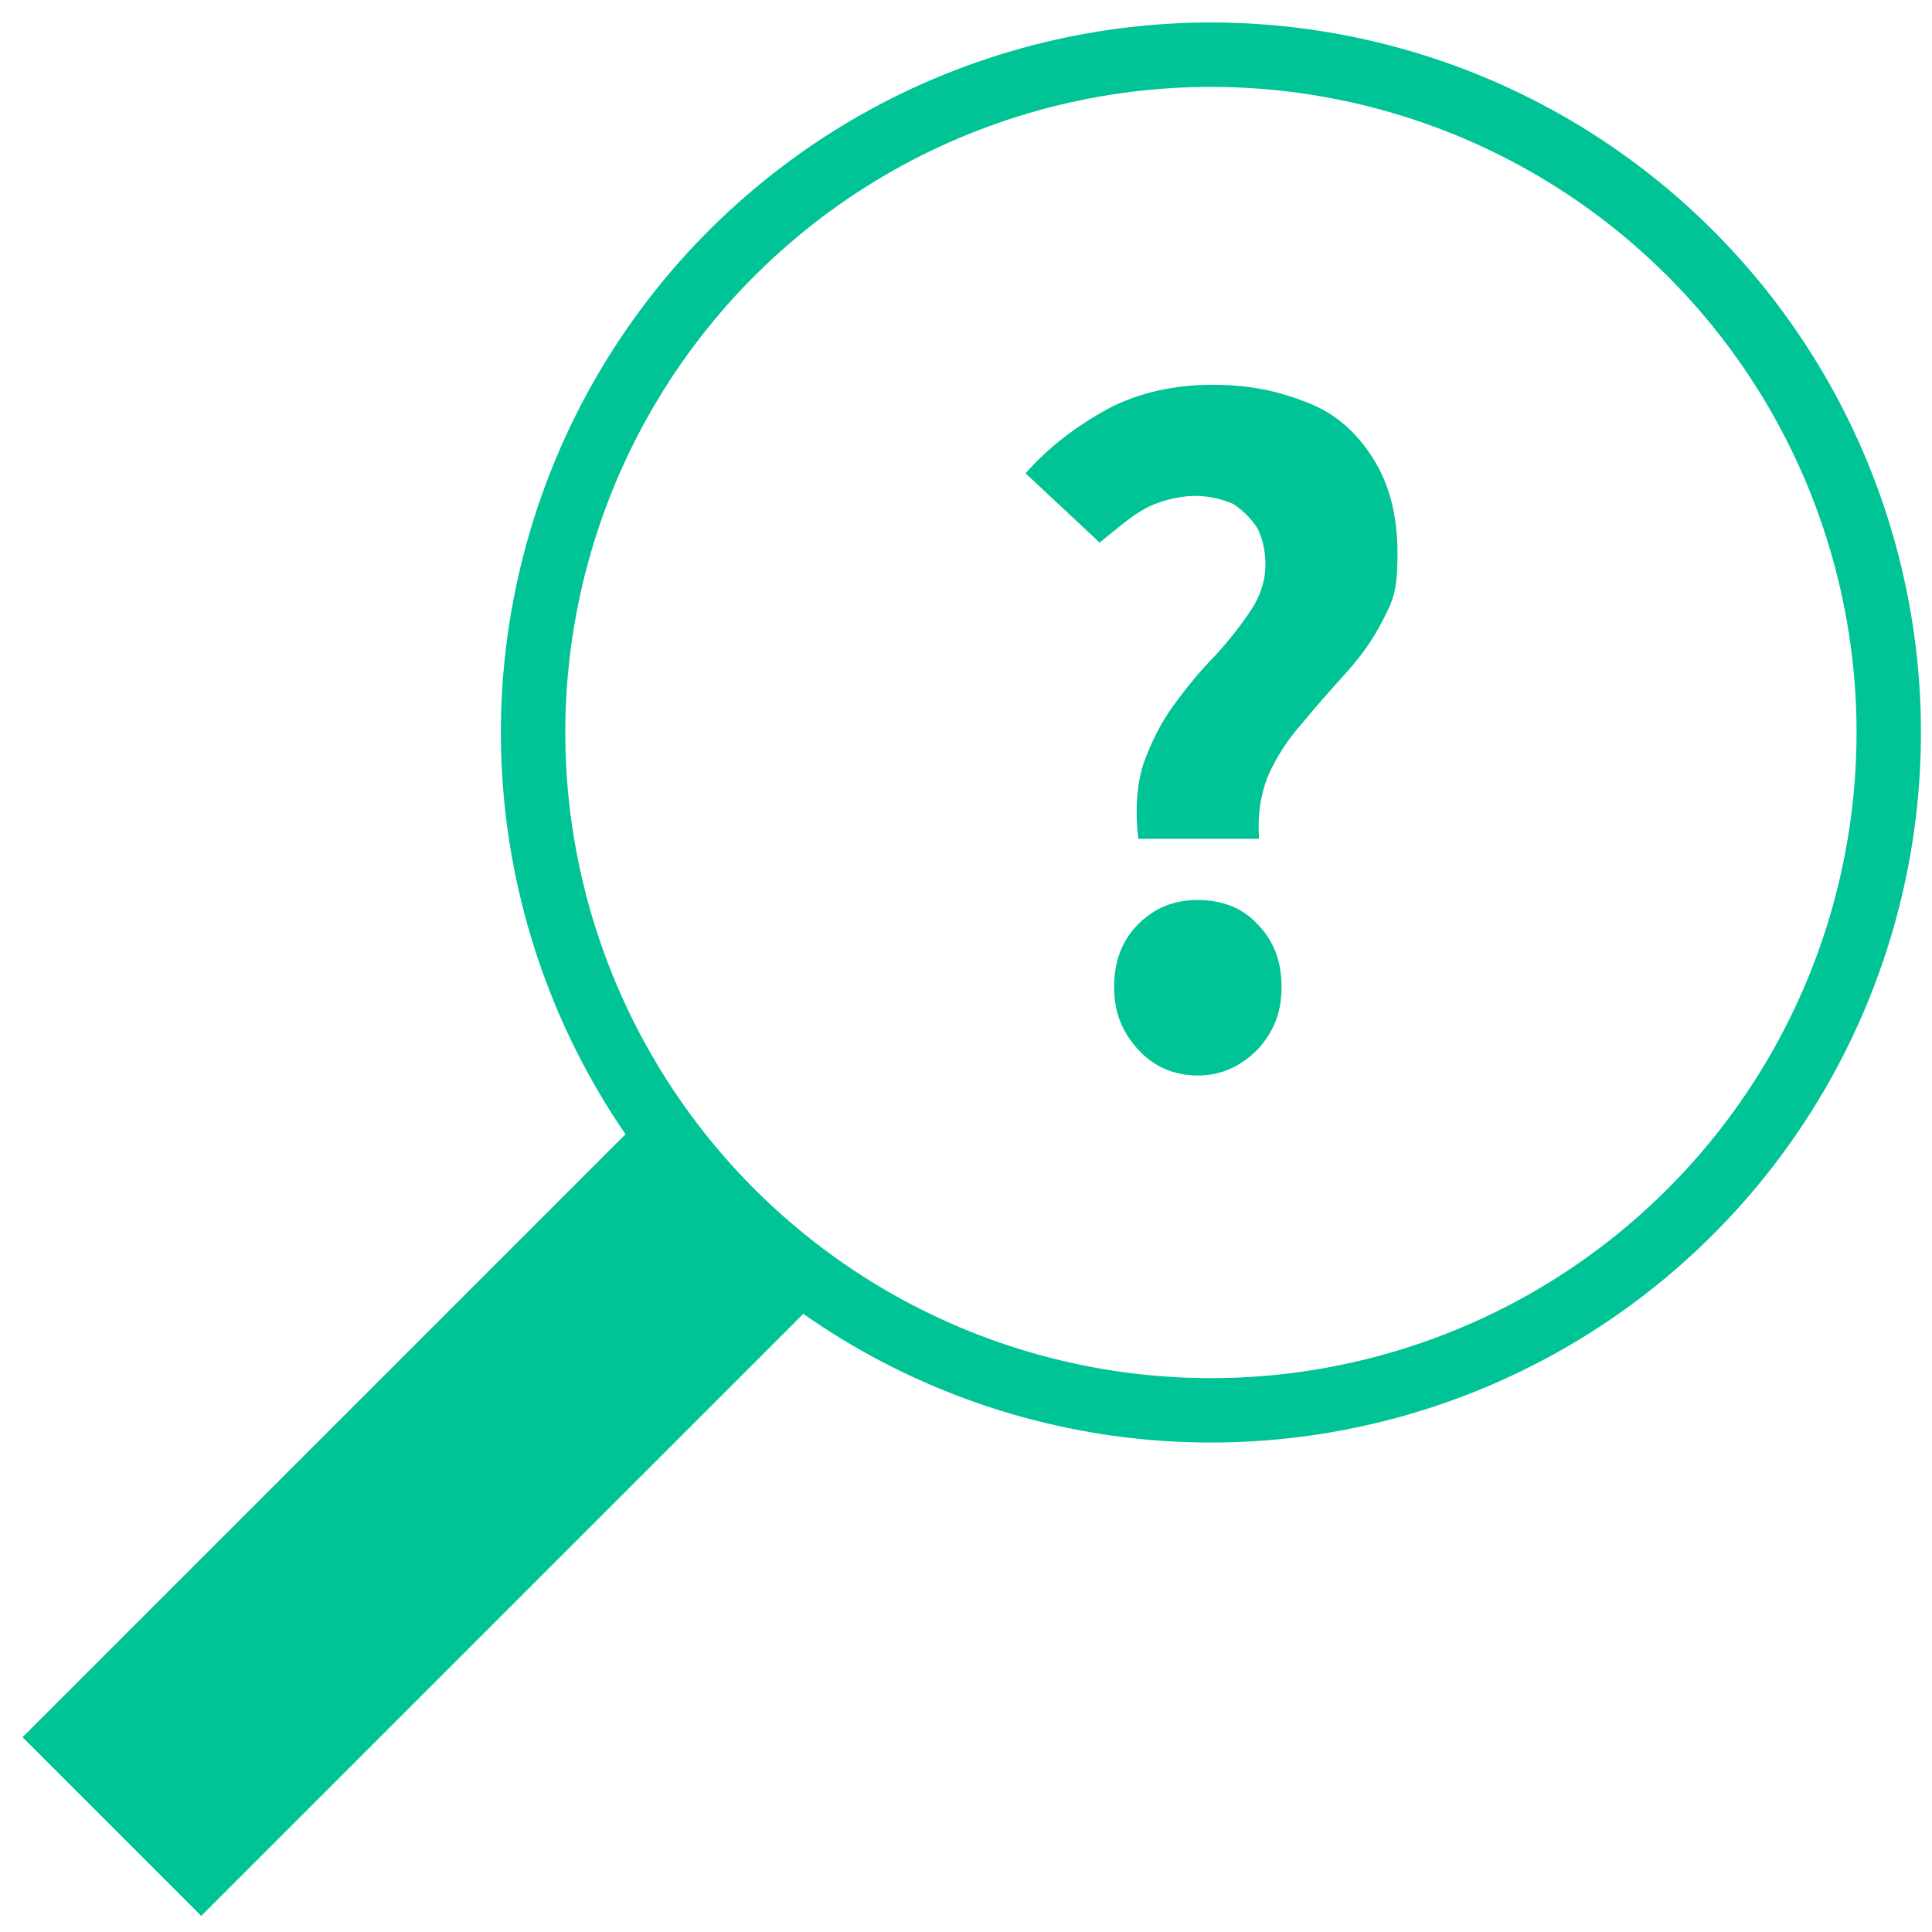
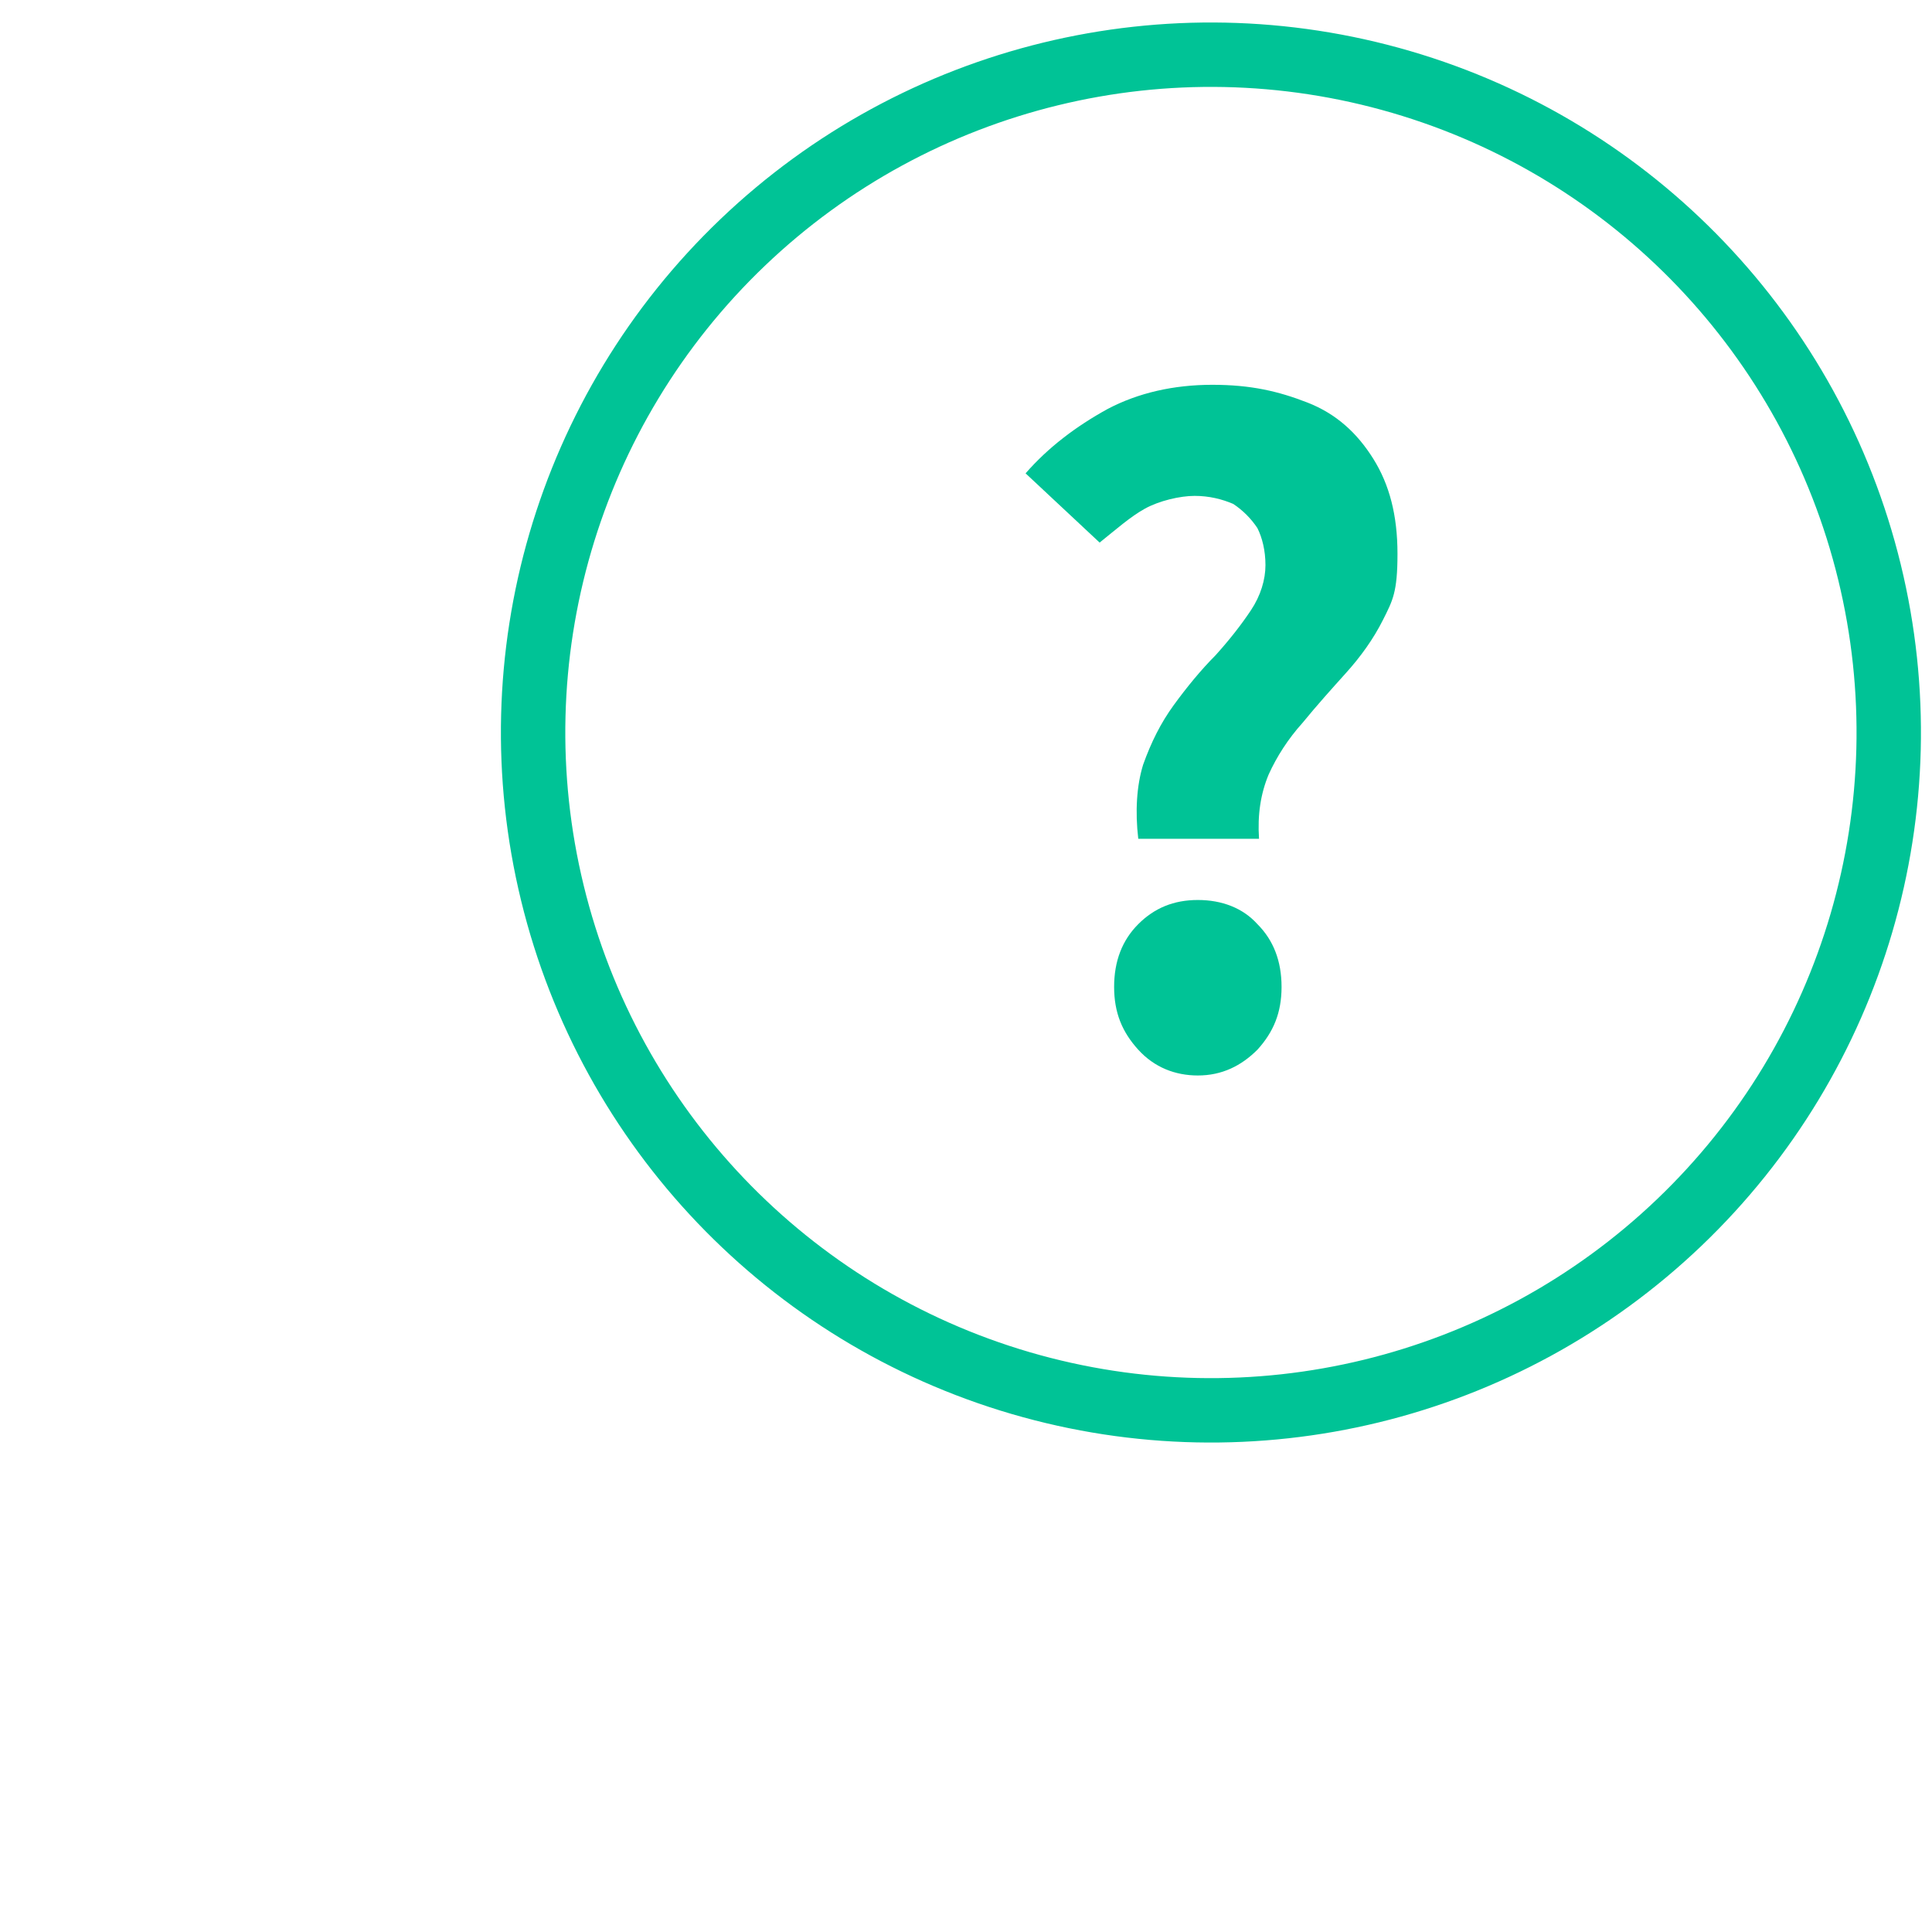
<svg xmlns="http://www.w3.org/2000/svg" preserveAspectRatio="xMidYMid slice" width="120px" height="120px" id="Layer_2" version="1.1" viewBox="0 0 120 120">
  <defs>
    <style>
      .st0 {
        fill: #00c396;
      }

      .st1 {
        fill: none;
        stroke: #00c396;
        stroke-miterlimit: 10;
        stroke-width: 4px;
      }
    </style>
  </defs>
  <circle class="st1" cx="75.2" cy="45.4" r="42.1" transform="translate(-8.6 19.2) rotate(-13.7)" />
-   <path class="st0" d="M39.2,70.1L1.4,107.9l11.1,11.1,37.8-37.8c-2.1-1.5-4-3.2-5.9-5-1.9-1.9-3.6-4-5.2-6.1Z" />
  <path class="st0" d="M70.7,52.1c-.2-1.7-.1-3.3.3-4.6.5-1.4,1.1-2.6,1.9-3.7.8-1.1,1.7-2.2,2.6-3.1.9-1,1.6-1.9,2.2-2.8.6-.9.9-1.9.9-2.8s-.2-1.7-.5-2.3c-.4-.6-.9-1.1-1.5-1.5-.7-.3-1.5-.5-2.4-.5s-2.2.3-3.1.8-1.8,1.3-2.8,2.1l-4.6-4.3c1.4-1.6,3.1-2.9,5.1-4,1.9-1,4.1-1.5,6.5-1.5s4.1.4,5.9,1.1c1.8.7,3.1,1.9,4.1,3.5,1,1.6,1.5,3.5,1.5,5.9s-.3,2.9-.9,4.1c-.6,1.2-1.4,2.3-2.3,3.3-.9,1-1.8,2-2.7,3.1-.9,1-1.6,2.1-2.1,3.2-.5,1.2-.7,2.5-.6,4h-7.4ZM74.4,66.8c-1.4,0-2.7-.5-3.7-1.6-1-1.1-1.5-2.3-1.5-3.9s.5-2.9,1.5-3.9c1-1,2.2-1.5,3.7-1.5s2.8.5,3.7,1.5c1,1,1.5,2.3,1.5,3.9s-.5,2.8-1.5,3.9c-1,1-2.2,1.6-3.7,1.6Z" />
</svg>